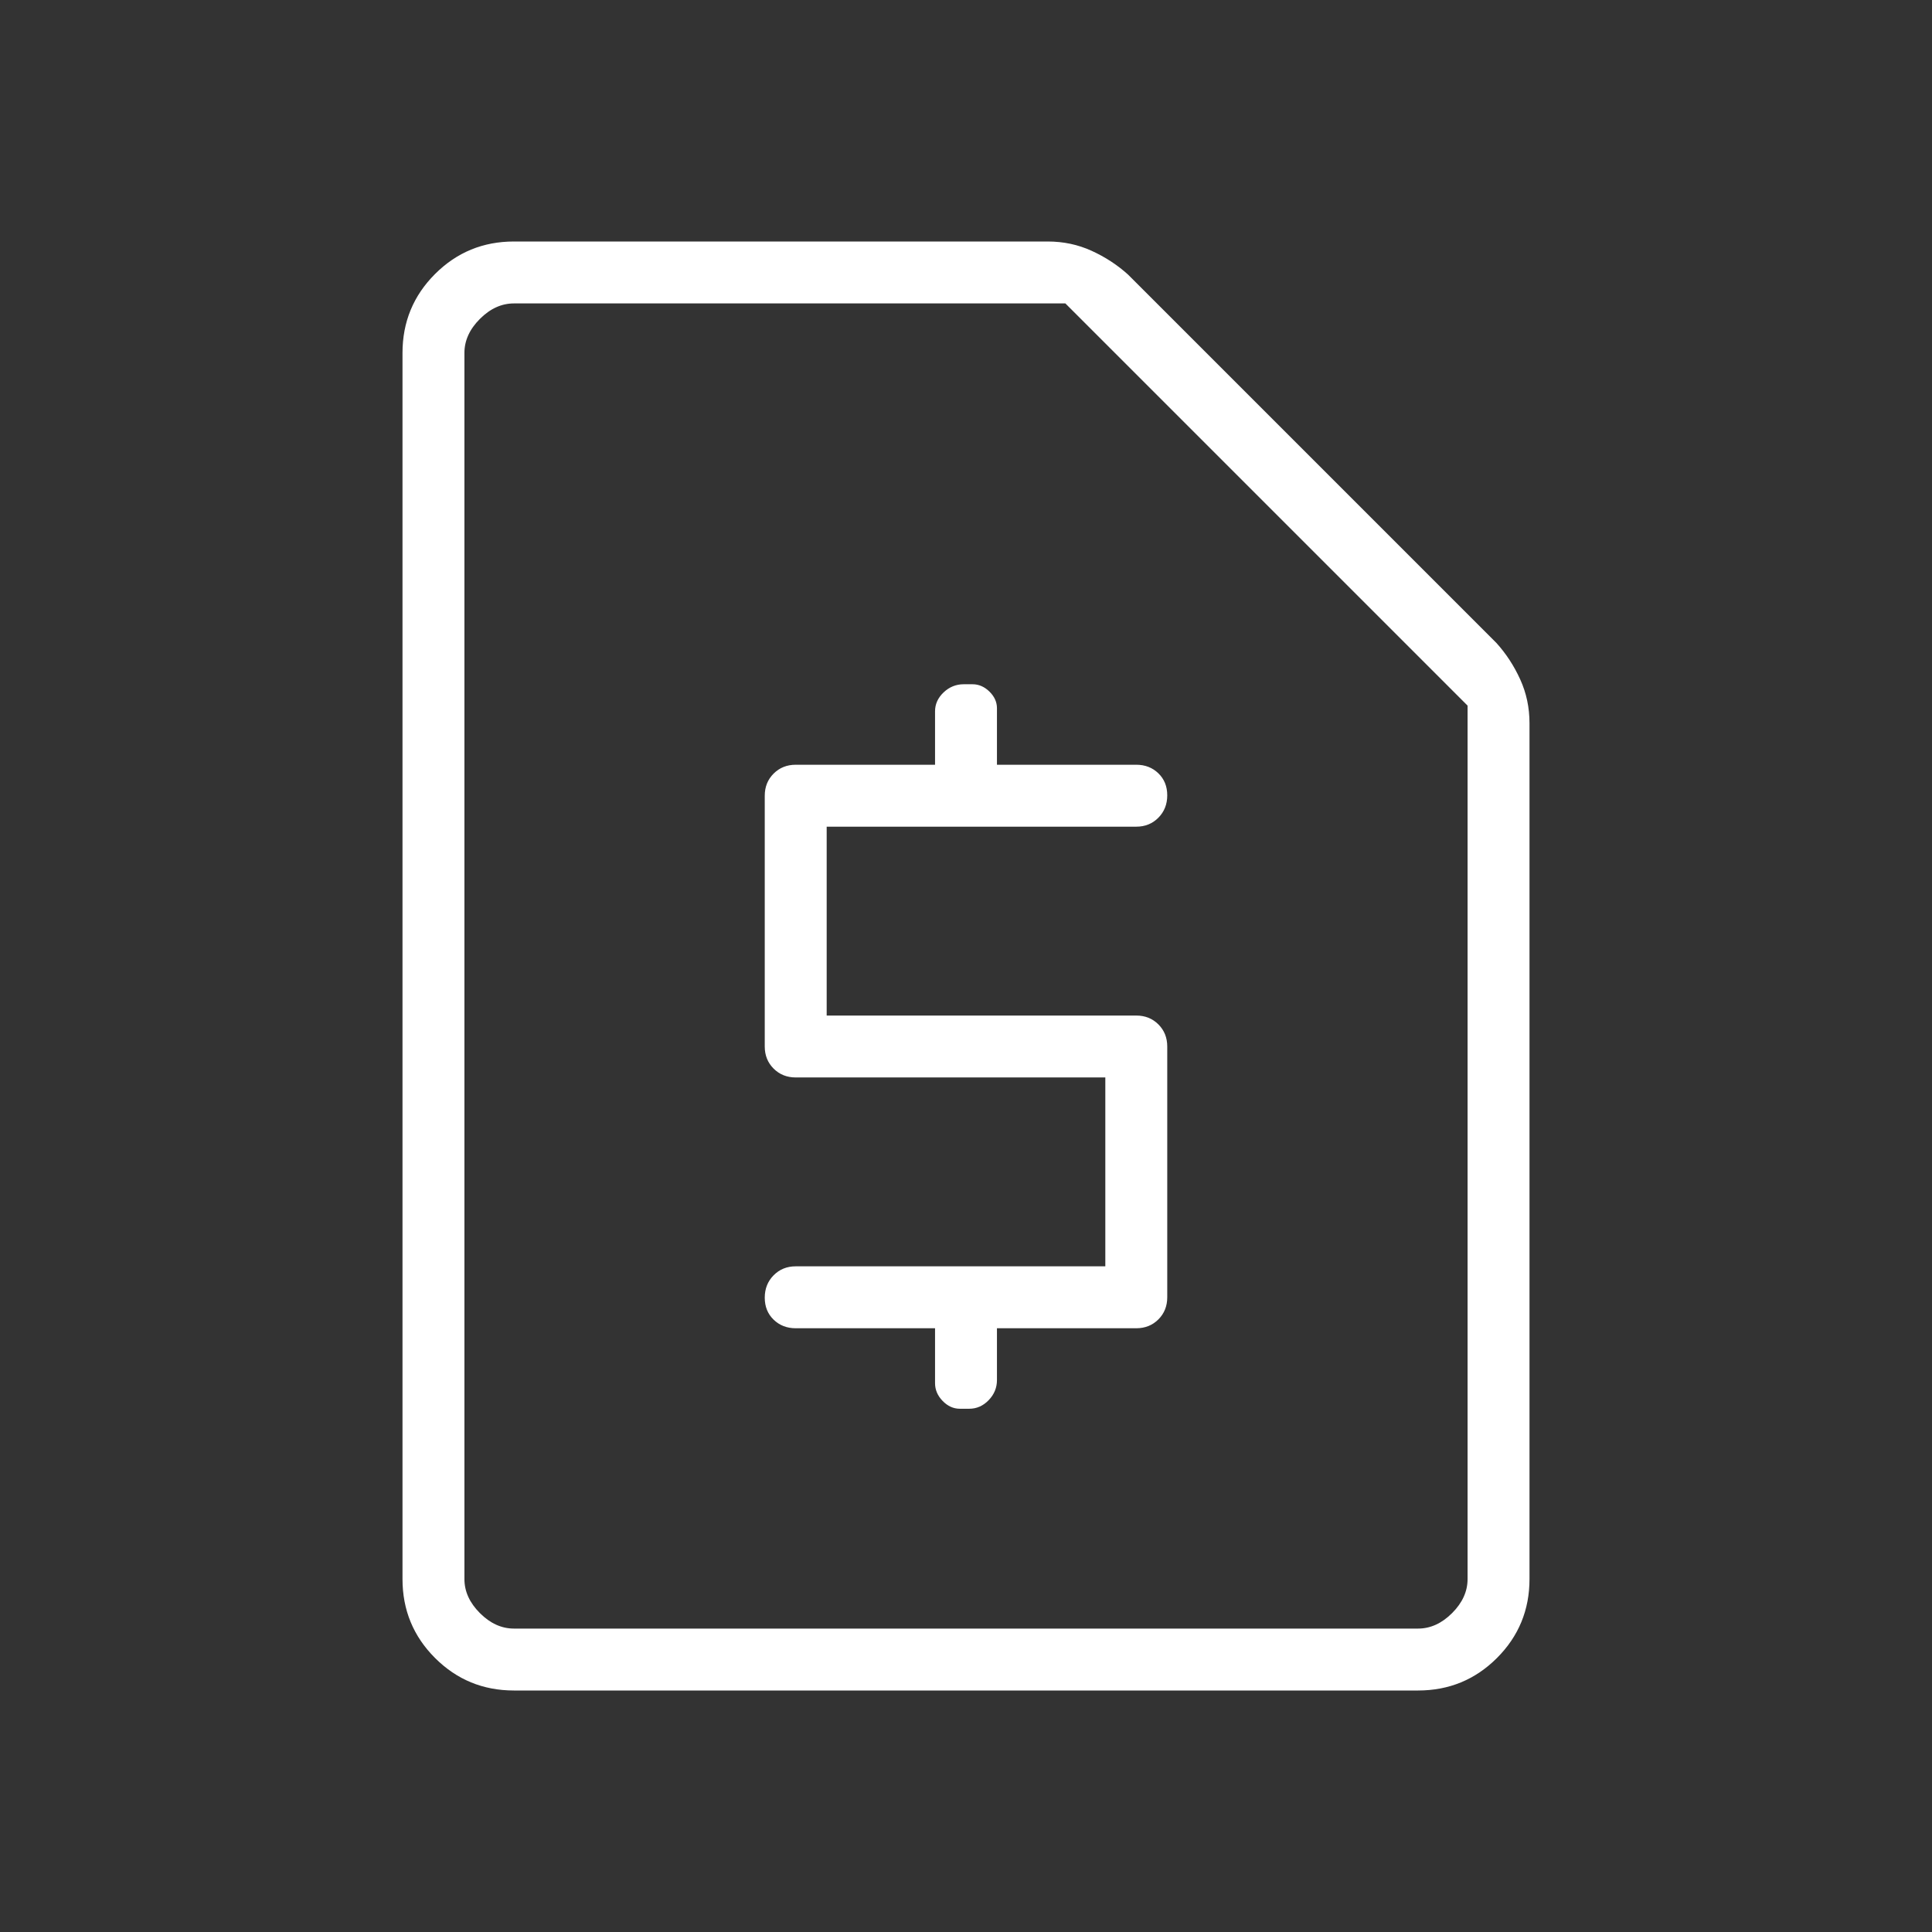
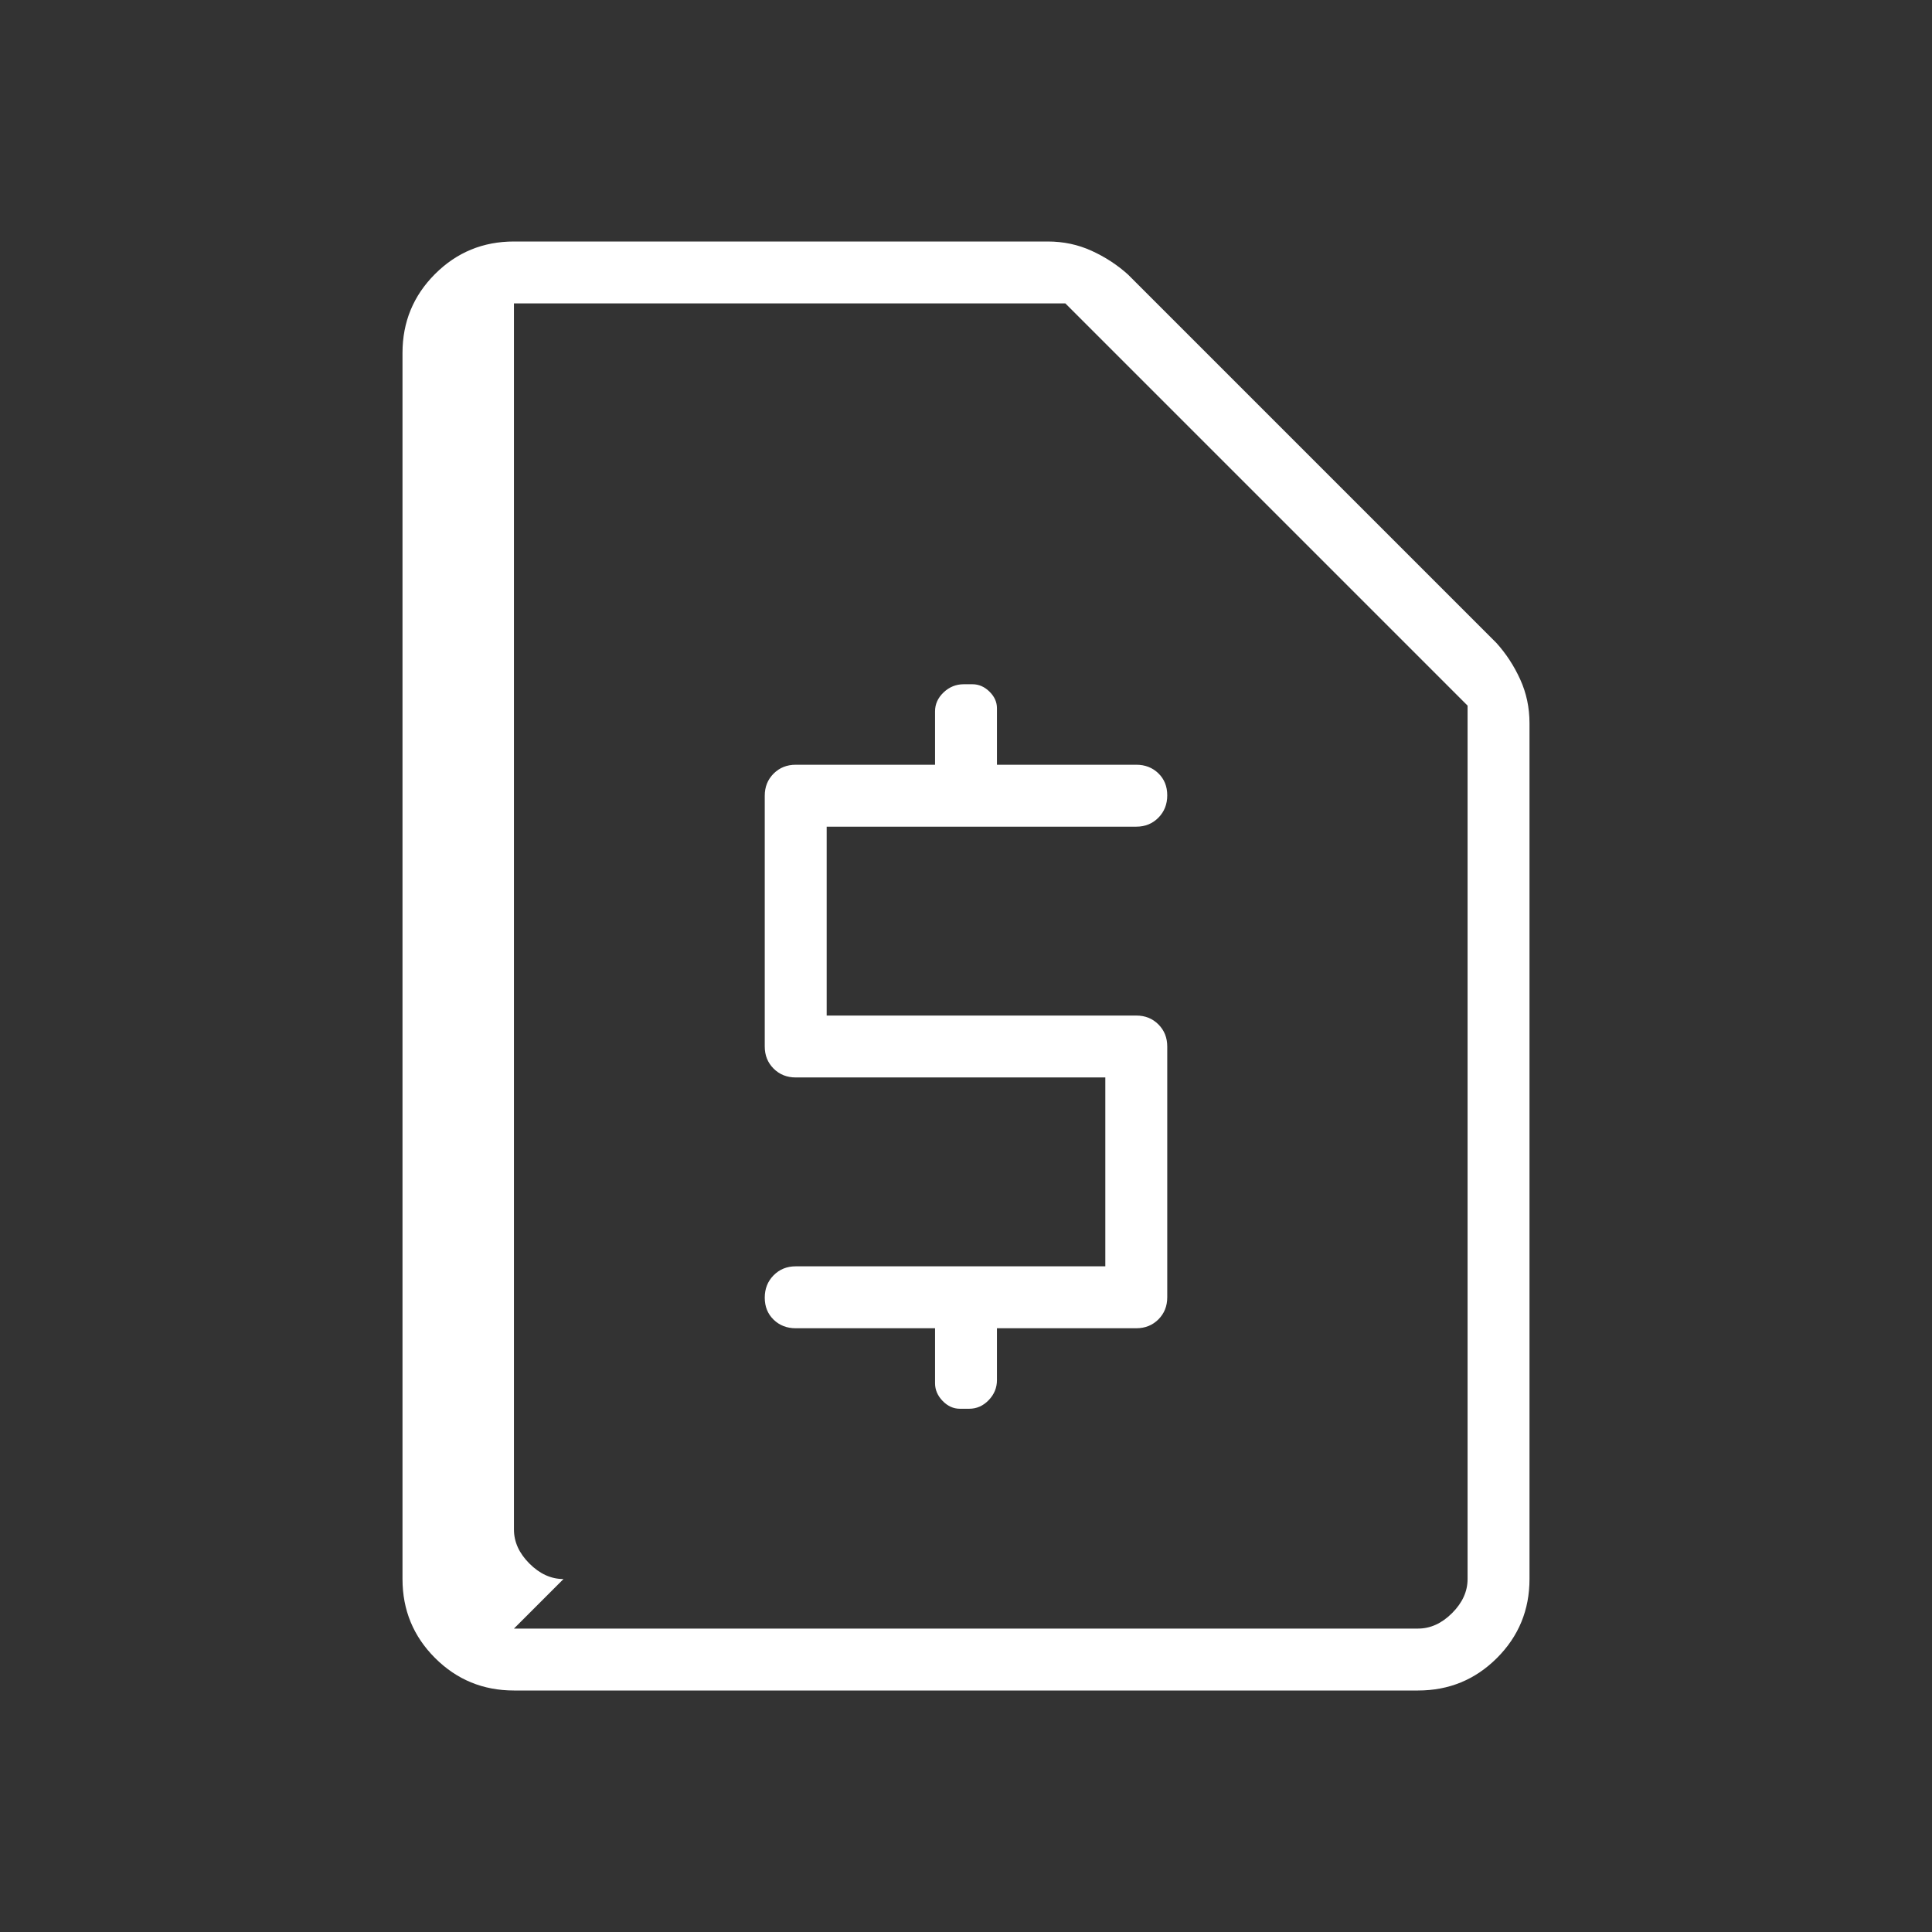
<svg xmlns="http://www.w3.org/2000/svg" height="48px" viewBox="0 -960 960 960" width="48px" fill="#FFFFFF">
  <rect x="0" y="-960" width="960" height="960" fill="#333333" stroke="none" />
-   <path d="M464.62-300v27.31q0 4.92 3.77 8.81 3.78 3.88 8.56 3.88h4.66q5.54 0 9.66-4.27 4.11-4.27 4.11-9.96V-300h69.24q6.57 0 10.98-4.4 4.4-4.41 4.4-10.98V-440q0-6.58-4.4-10.98-4.41-4.4-10.98-4.4H410.77v-93.85h153.85q6.57 0 10.98-4.46 4.4-4.46 4.4-11.11 0-6.66-4.4-10.93-4.41-4.27-10.98-4.27h-69.24v-28.08q0-4.61-3.73-8.27-3.73-3.65-8.44-3.65h-4.36q-5.7 0-9.97 4.04-4.26 4.04-4.26 9.42V-580h-69.24q-6.57 0-10.98 4.4-4.4 4.41-4.4 10.98V-440q0 6.58 4.4 10.98 4.41 4.4 10.98 4.4h153.85v93.85H395.38q-6.57 0-10.98 4.46-4.4 4.46-4.4 11.11 0 6.66 4.4 10.93 4.41 4.27 10.98 4.27h69.24ZM255.38-120q-23.05 0-39.22-16.16Q200-152.33 200-175.38v-609.24q0-23.05 16.16-39.22Q232.33-840 255.38-840h265.24q11.67 0 21.79 4.62 10.13 4.61 18.13 11.84l183 183q7.23 8 11.84 18.13 4.62 10.12 4.62 21.79v425.24q0 23.05-16.16 39.22Q727.67-120 704.62-120H255.38Zm0-30.77h449.24q9.23 0 16.92-7.69 7.69-7.69 7.69-16.92v-434L529.38-809.23h-274q-9.23 0-16.92 7.69-7.69 7.69-7.69 16.92v609.24q0 9.23 7.69 16.92 7.69 7.69 16.92 7.69Zm-24.61 0v-658.46 658.46Z" />
+   <path d="M464.62-300v27.31q0 4.92 3.77 8.81 3.78 3.88 8.56 3.88h4.66q5.54 0 9.66-4.27 4.11-4.27 4.11-9.96V-300h69.24q6.57 0 10.98-4.4 4.4-4.41 4.4-10.98V-440q0-6.58-4.4-10.98-4.41-4.4-10.98-4.4H410.77v-93.85h153.85q6.57 0 10.98-4.46 4.4-4.46 4.4-11.11 0-6.66-4.4-10.93-4.41-4.27-10.98-4.27h-69.24v-28.08q0-4.61-3.73-8.27-3.73-3.65-8.44-3.65h-4.36q-5.7 0-9.97 4.04-4.26 4.04-4.26 9.42V-580h-69.24q-6.57 0-10.98 4.4-4.4 4.41-4.4 10.98V-440q0 6.58 4.4 10.98 4.41 4.4 10.98 4.4h153.85v93.85H395.38q-6.57 0-10.98 4.46-4.4 4.46-4.4 11.11 0 6.66 4.4 10.93 4.41 4.27 10.98 4.27h69.24ZM255.38-120q-23.05 0-39.22-16.16Q200-152.33 200-175.38v-609.24q0-23.05 16.16-39.22Q232.33-840 255.38-840h265.24q11.67 0 21.79 4.62 10.13 4.61 18.13 11.84l183 183q7.23 8 11.84 18.13 4.62 10.12 4.62 21.79v425.24q0 23.05-16.16 39.22Q727.67-120 704.62-120H255.38Zm0-30.77h449.24q9.23 0 16.92-7.69 7.69-7.69 7.69-16.92v-434L529.38-809.23h-274v609.24q0 9.23 7.69 16.92 7.69 7.69 16.92 7.69Zm-24.61 0v-658.46 658.46Z" />
</svg>